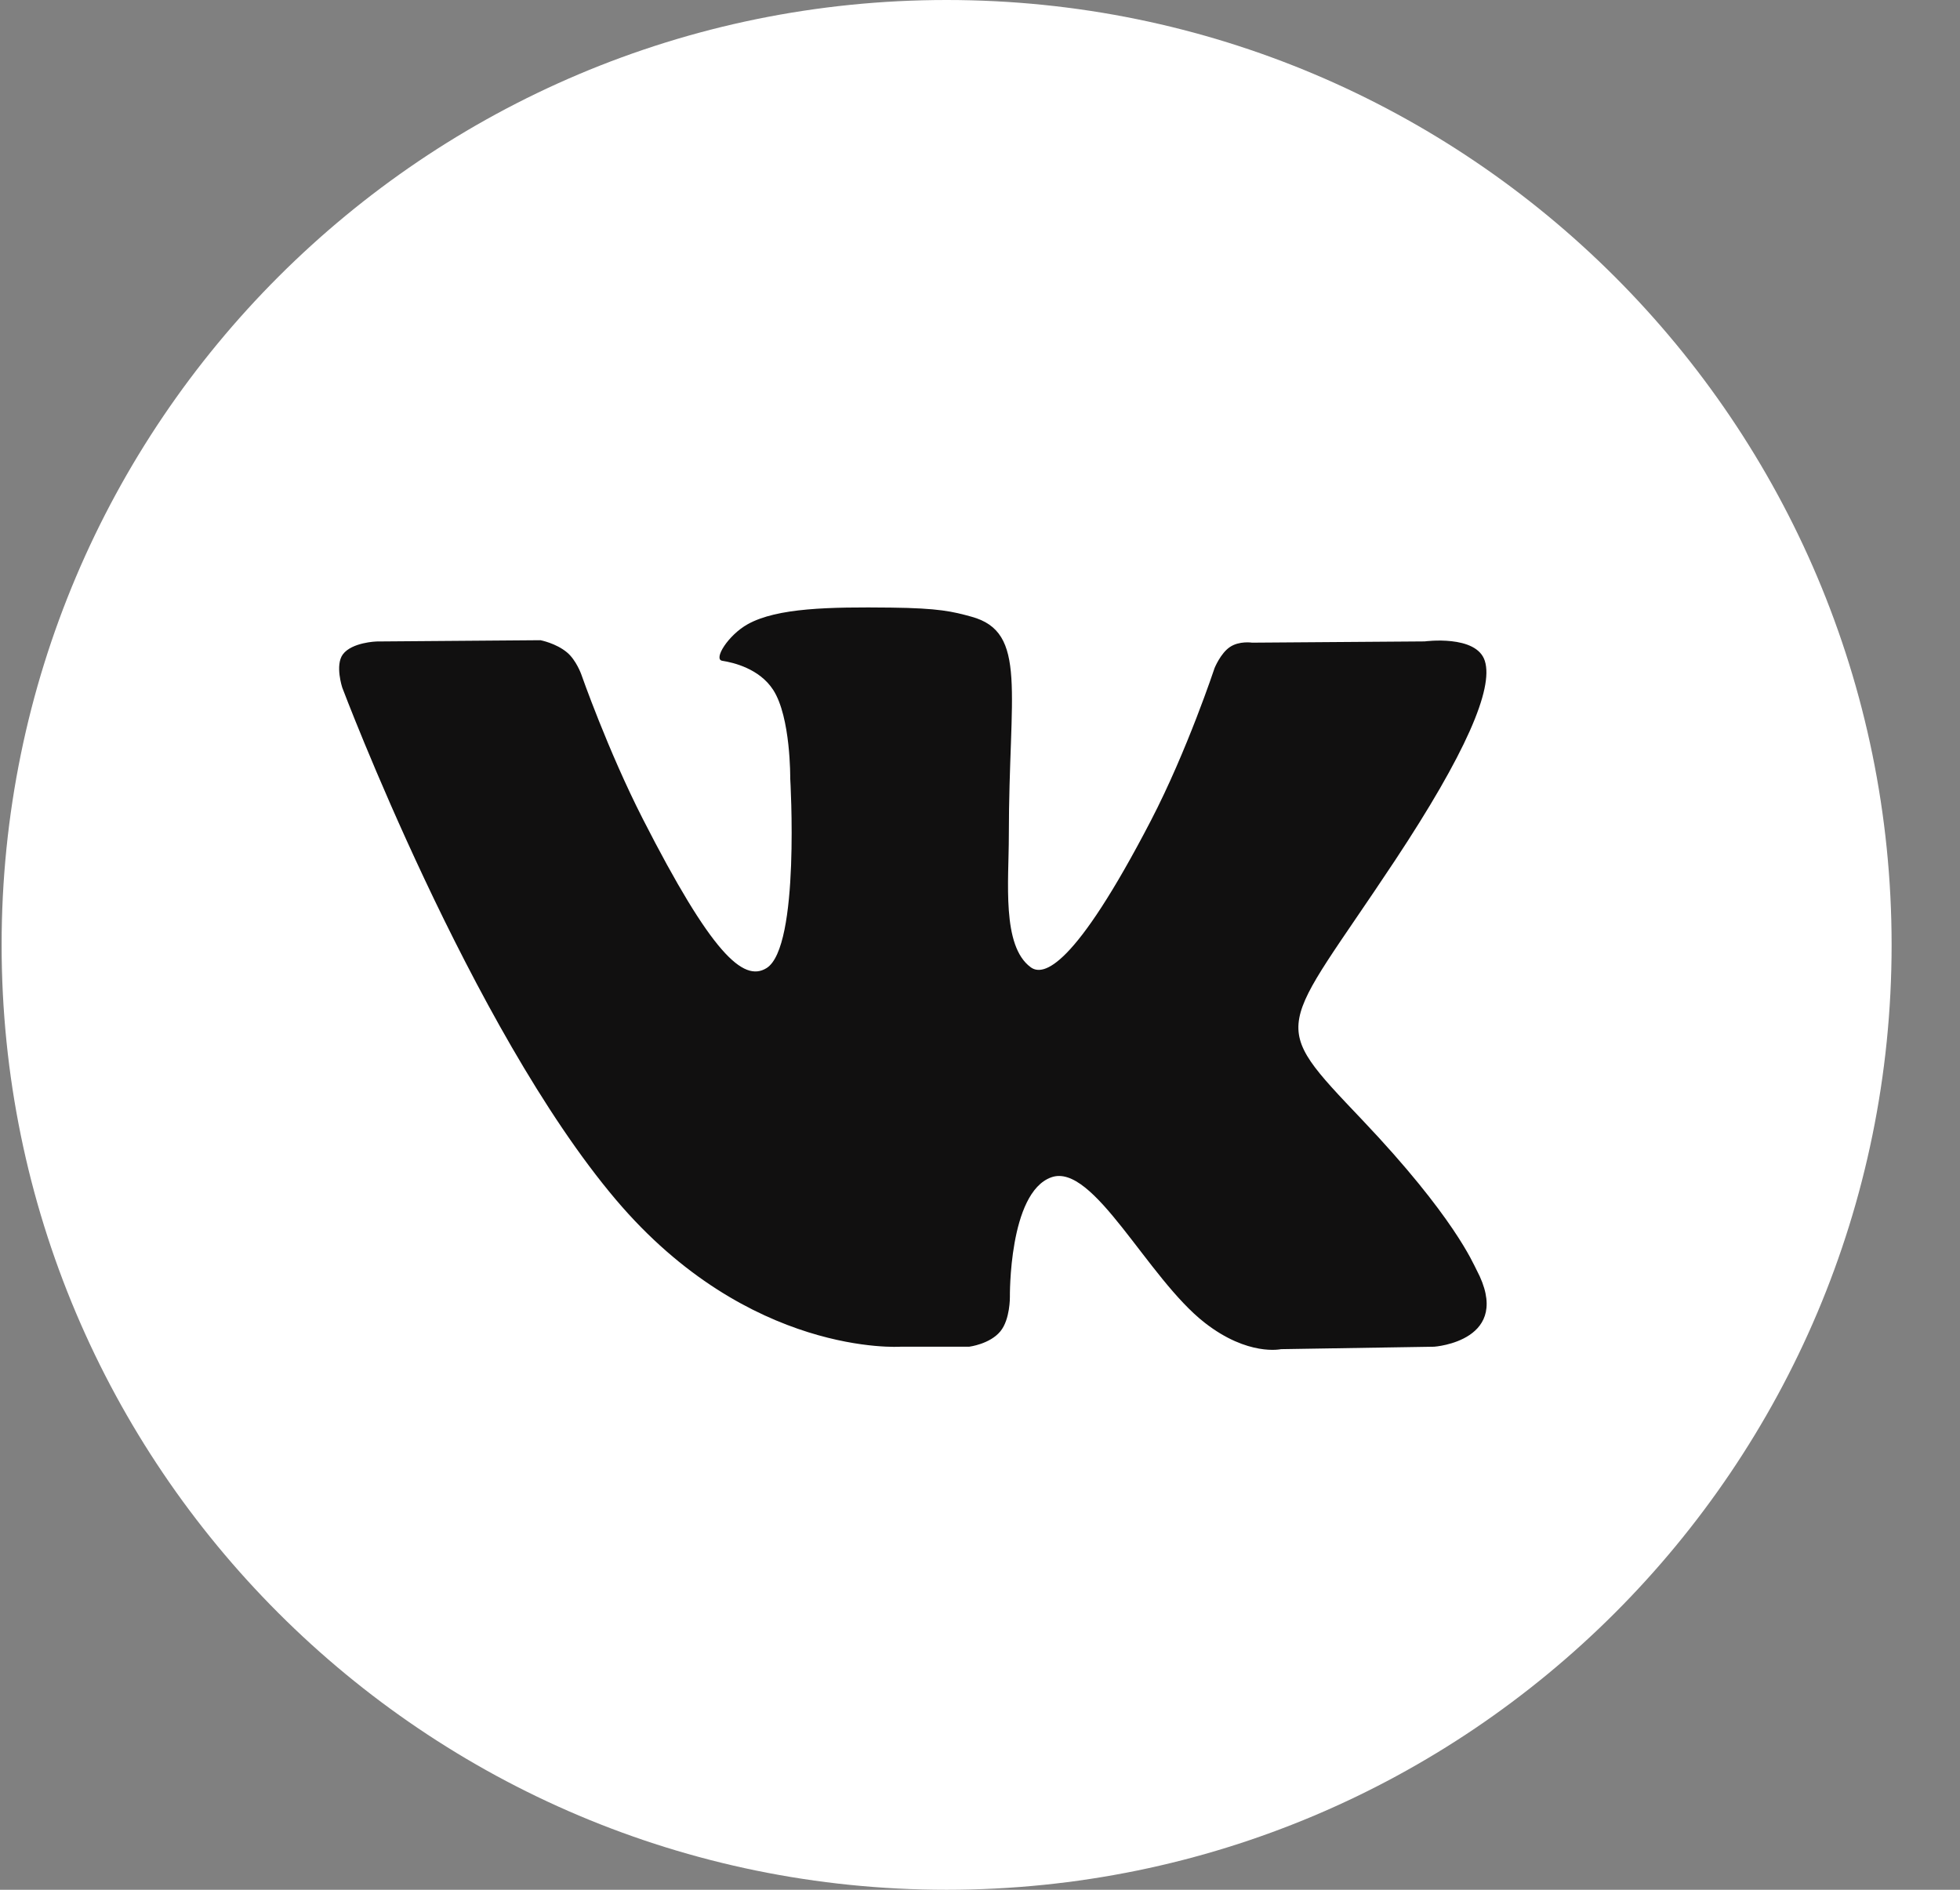
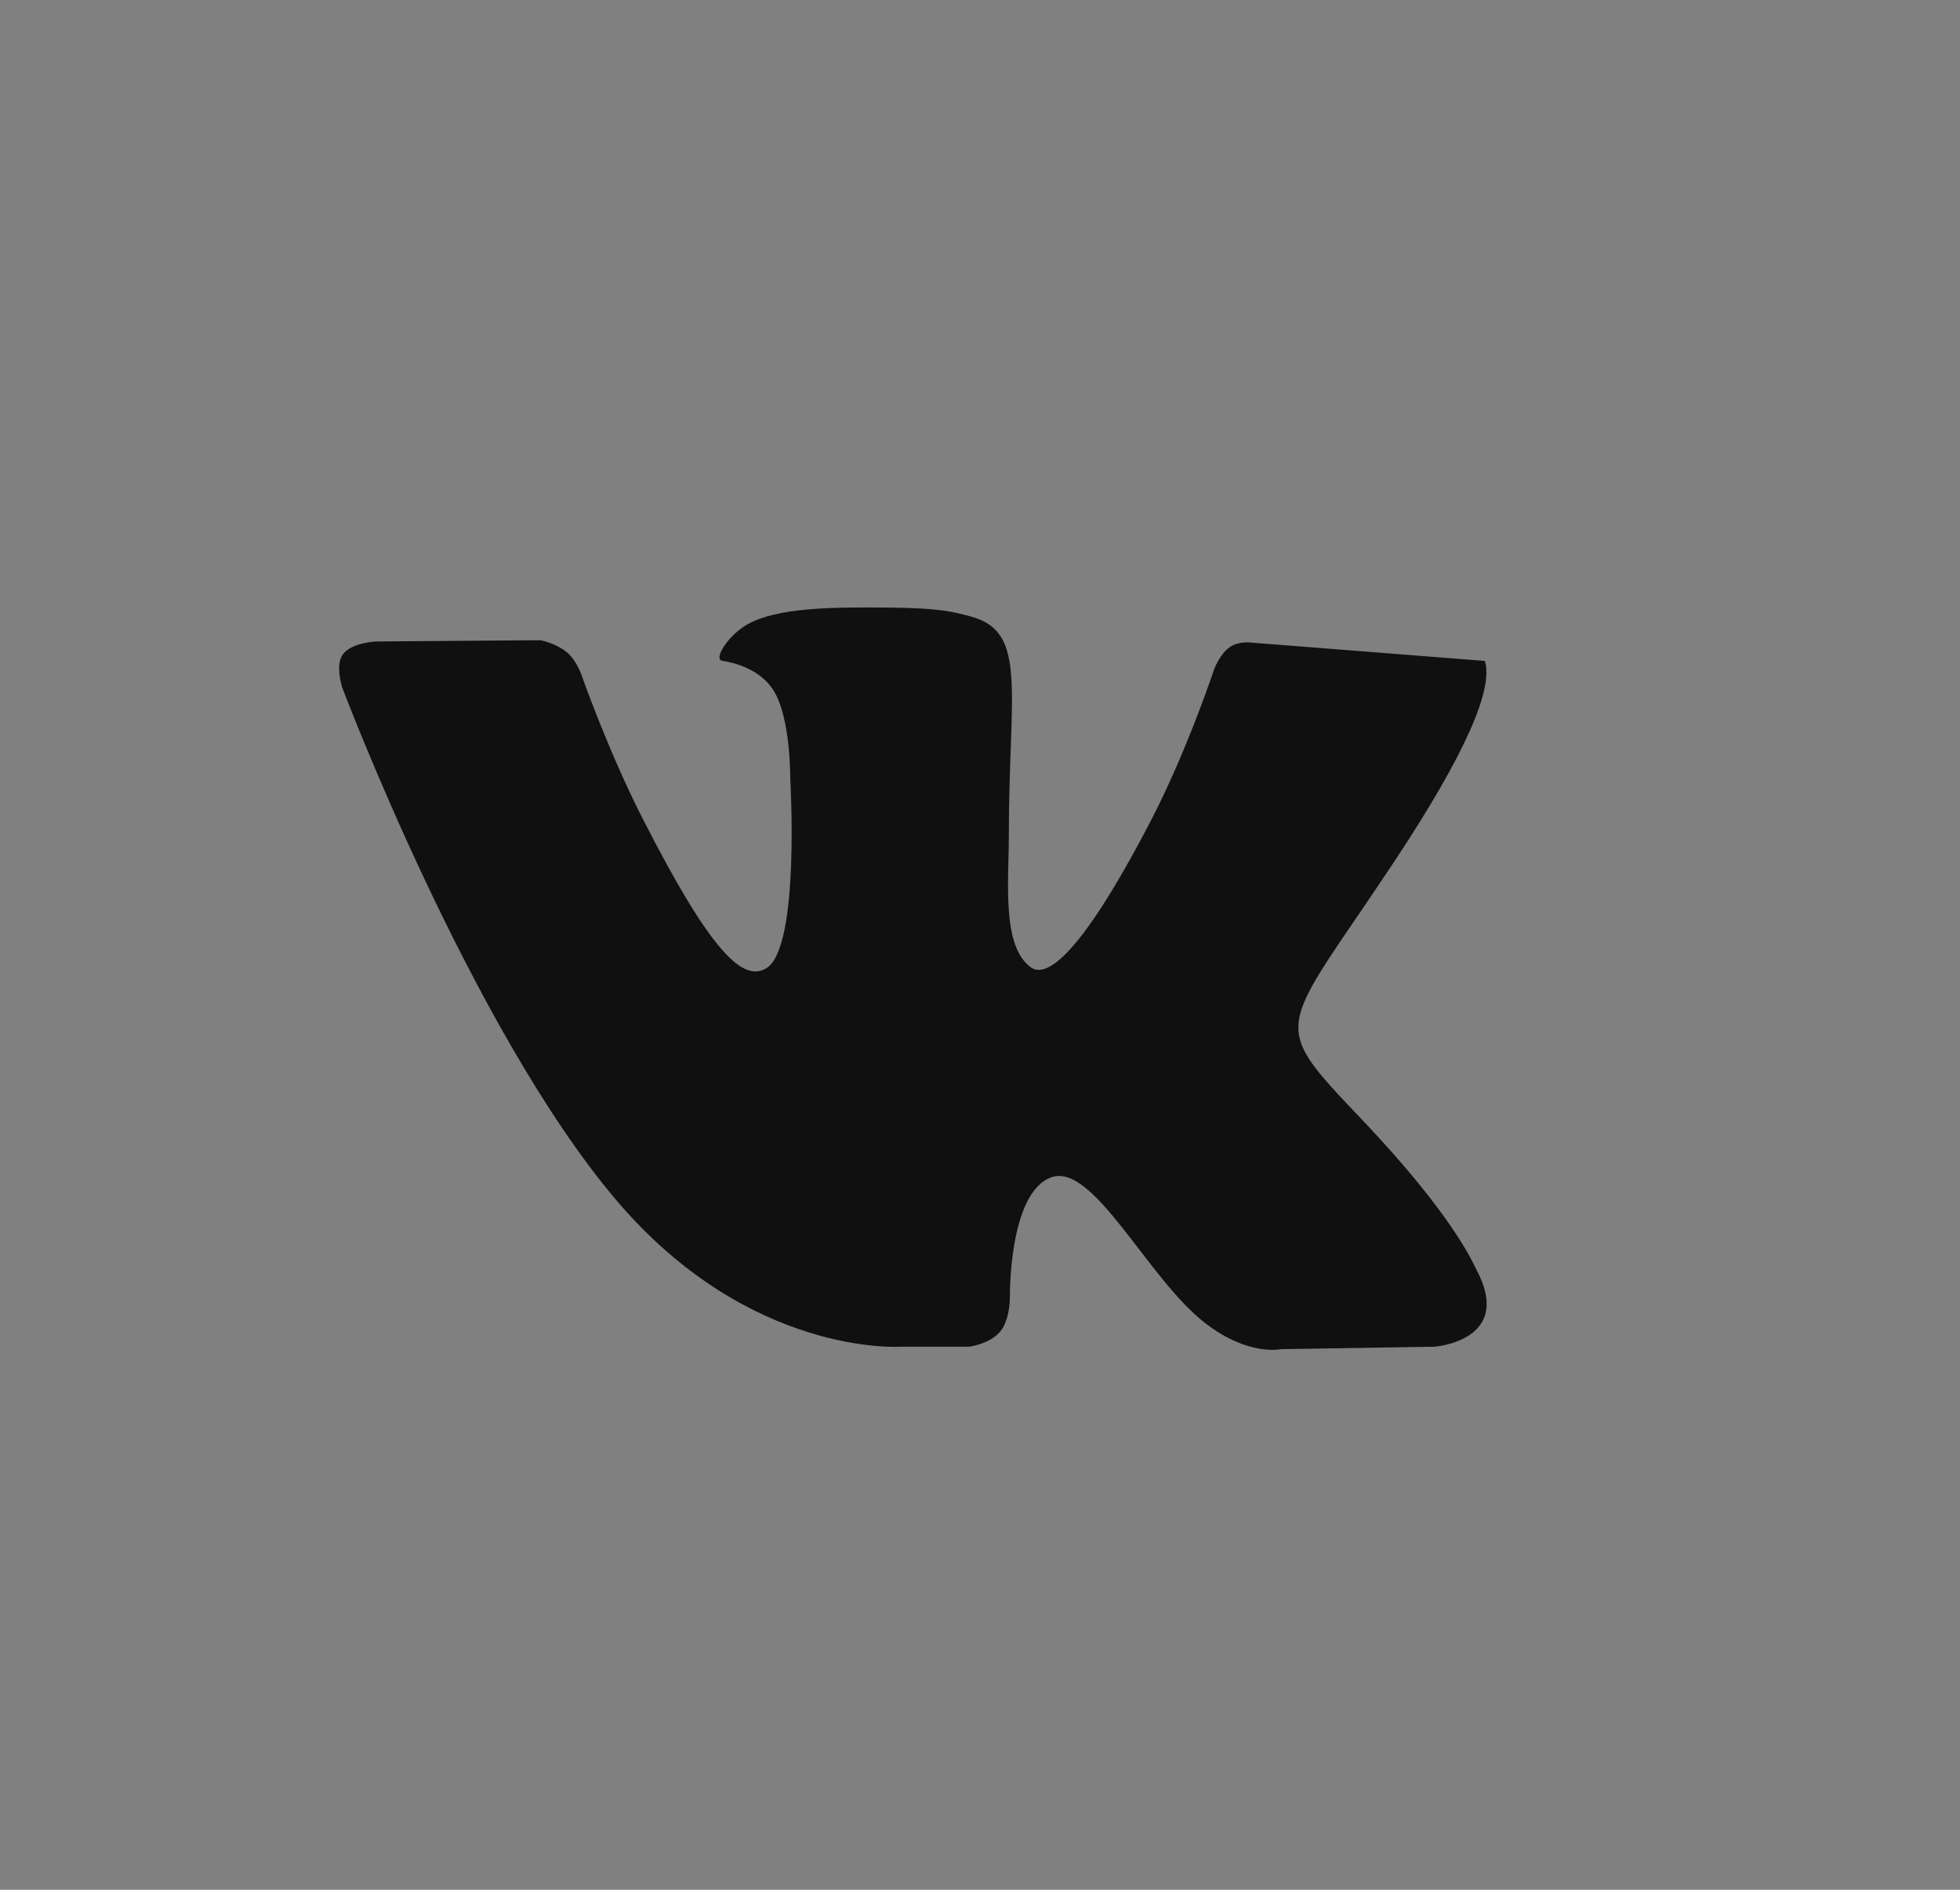
<svg xmlns="http://www.w3.org/2000/svg" width="28" height="27" viewBox="0 0 28 27" fill="none">
  <rect x="0" y="0" width="28" height="27" fill="#808080" stroke="none" />
-   <path d="M13.523 27C20.979 27 27.023 20.956 27.023 13.5C27.023 6.044 20.979 0 13.523 0C6.068 0 0.023 6.044 0.023 13.5C0.023 20.956 6.068 27 13.523 27Z" fill="white" />
-   <path fill-rule="evenodd" clip-rule="evenodd" d="M12.865 19.241H13.845C13.845 19.241 14.141 19.205 14.292 19.02C14.431 18.85 14.427 18.532 14.427 18.532C14.427 18.532 14.408 17.04 15.018 16.821C15.619 16.605 16.392 18.262 17.211 18.899C17.83 19.382 18.3 19.276 18.3 19.276L20.489 19.241C20.489 19.241 21.635 19.161 21.092 18.14C21.047 18.057 20.775 17.385 19.464 16.004C18.091 14.559 18.275 14.793 19.929 12.293C20.936 10.771 21.338 9.841 21.212 9.443C21.093 9.064 20.352 9.164 20.352 9.164L17.887 9.182C17.887 9.182 17.704 9.153 17.569 9.245C17.436 9.335 17.351 9.545 17.351 9.545C17.351 9.545 16.961 10.723 16.441 11.725C15.343 13.839 14.904 13.951 14.725 13.82C14.307 13.514 14.412 12.591 14.412 11.935C14.412 9.886 14.686 9.032 13.878 8.811C13.61 8.737 13.413 8.689 12.728 8.681C11.848 8.671 11.104 8.684 10.682 8.918C10.402 9.074 10.186 9.421 10.318 9.441C10.48 9.466 10.849 9.554 11.045 9.856C11.298 10.246 11.289 11.121 11.289 11.121C11.289 11.121 11.434 13.533 10.95 13.832C10.617 14.038 10.162 13.618 9.183 11.7C8.682 10.718 8.303 9.632 8.303 9.632C8.303 9.632 8.23 9.429 8.1 9.321C7.942 9.189 7.721 9.147 7.721 9.147L5.379 9.165C5.379 9.165 5.027 9.176 4.898 9.349C4.784 9.503 4.889 9.823 4.889 9.823C4.889 9.823 6.723 14.689 8.799 17.141C10.703 19.389 12.865 19.241 12.865 19.241Z" fill="#111010" />
+   <path fill-rule="evenodd" clip-rule="evenodd" d="M12.865 19.241H13.845C13.845 19.241 14.141 19.205 14.292 19.02C14.431 18.85 14.427 18.532 14.427 18.532C14.427 18.532 14.408 17.04 15.018 16.821C15.619 16.605 16.392 18.262 17.211 18.899C17.83 19.382 18.3 19.276 18.3 19.276L20.489 19.241C20.489 19.241 21.635 19.161 21.092 18.14C21.047 18.057 20.775 17.385 19.464 16.004C18.091 14.559 18.275 14.793 19.929 12.293C20.936 10.771 21.338 9.841 21.212 9.443L17.887 9.182C17.887 9.182 17.704 9.153 17.569 9.245C17.436 9.335 17.351 9.545 17.351 9.545C17.351 9.545 16.961 10.723 16.441 11.725C15.343 13.839 14.904 13.951 14.725 13.82C14.307 13.514 14.412 12.591 14.412 11.935C14.412 9.886 14.686 9.032 13.878 8.811C13.61 8.737 13.413 8.689 12.728 8.681C11.848 8.671 11.104 8.684 10.682 8.918C10.402 9.074 10.186 9.421 10.318 9.441C10.48 9.466 10.849 9.554 11.045 9.856C11.298 10.246 11.289 11.121 11.289 11.121C11.289 11.121 11.434 13.533 10.95 13.832C10.617 14.038 10.162 13.618 9.183 11.7C8.682 10.718 8.303 9.632 8.303 9.632C8.303 9.632 8.23 9.429 8.1 9.321C7.942 9.189 7.721 9.147 7.721 9.147L5.379 9.165C5.379 9.165 5.027 9.176 4.898 9.349C4.784 9.503 4.889 9.823 4.889 9.823C4.889 9.823 6.723 14.689 8.799 17.141C10.703 19.389 12.865 19.241 12.865 19.241Z" fill="#111010" />
</svg>